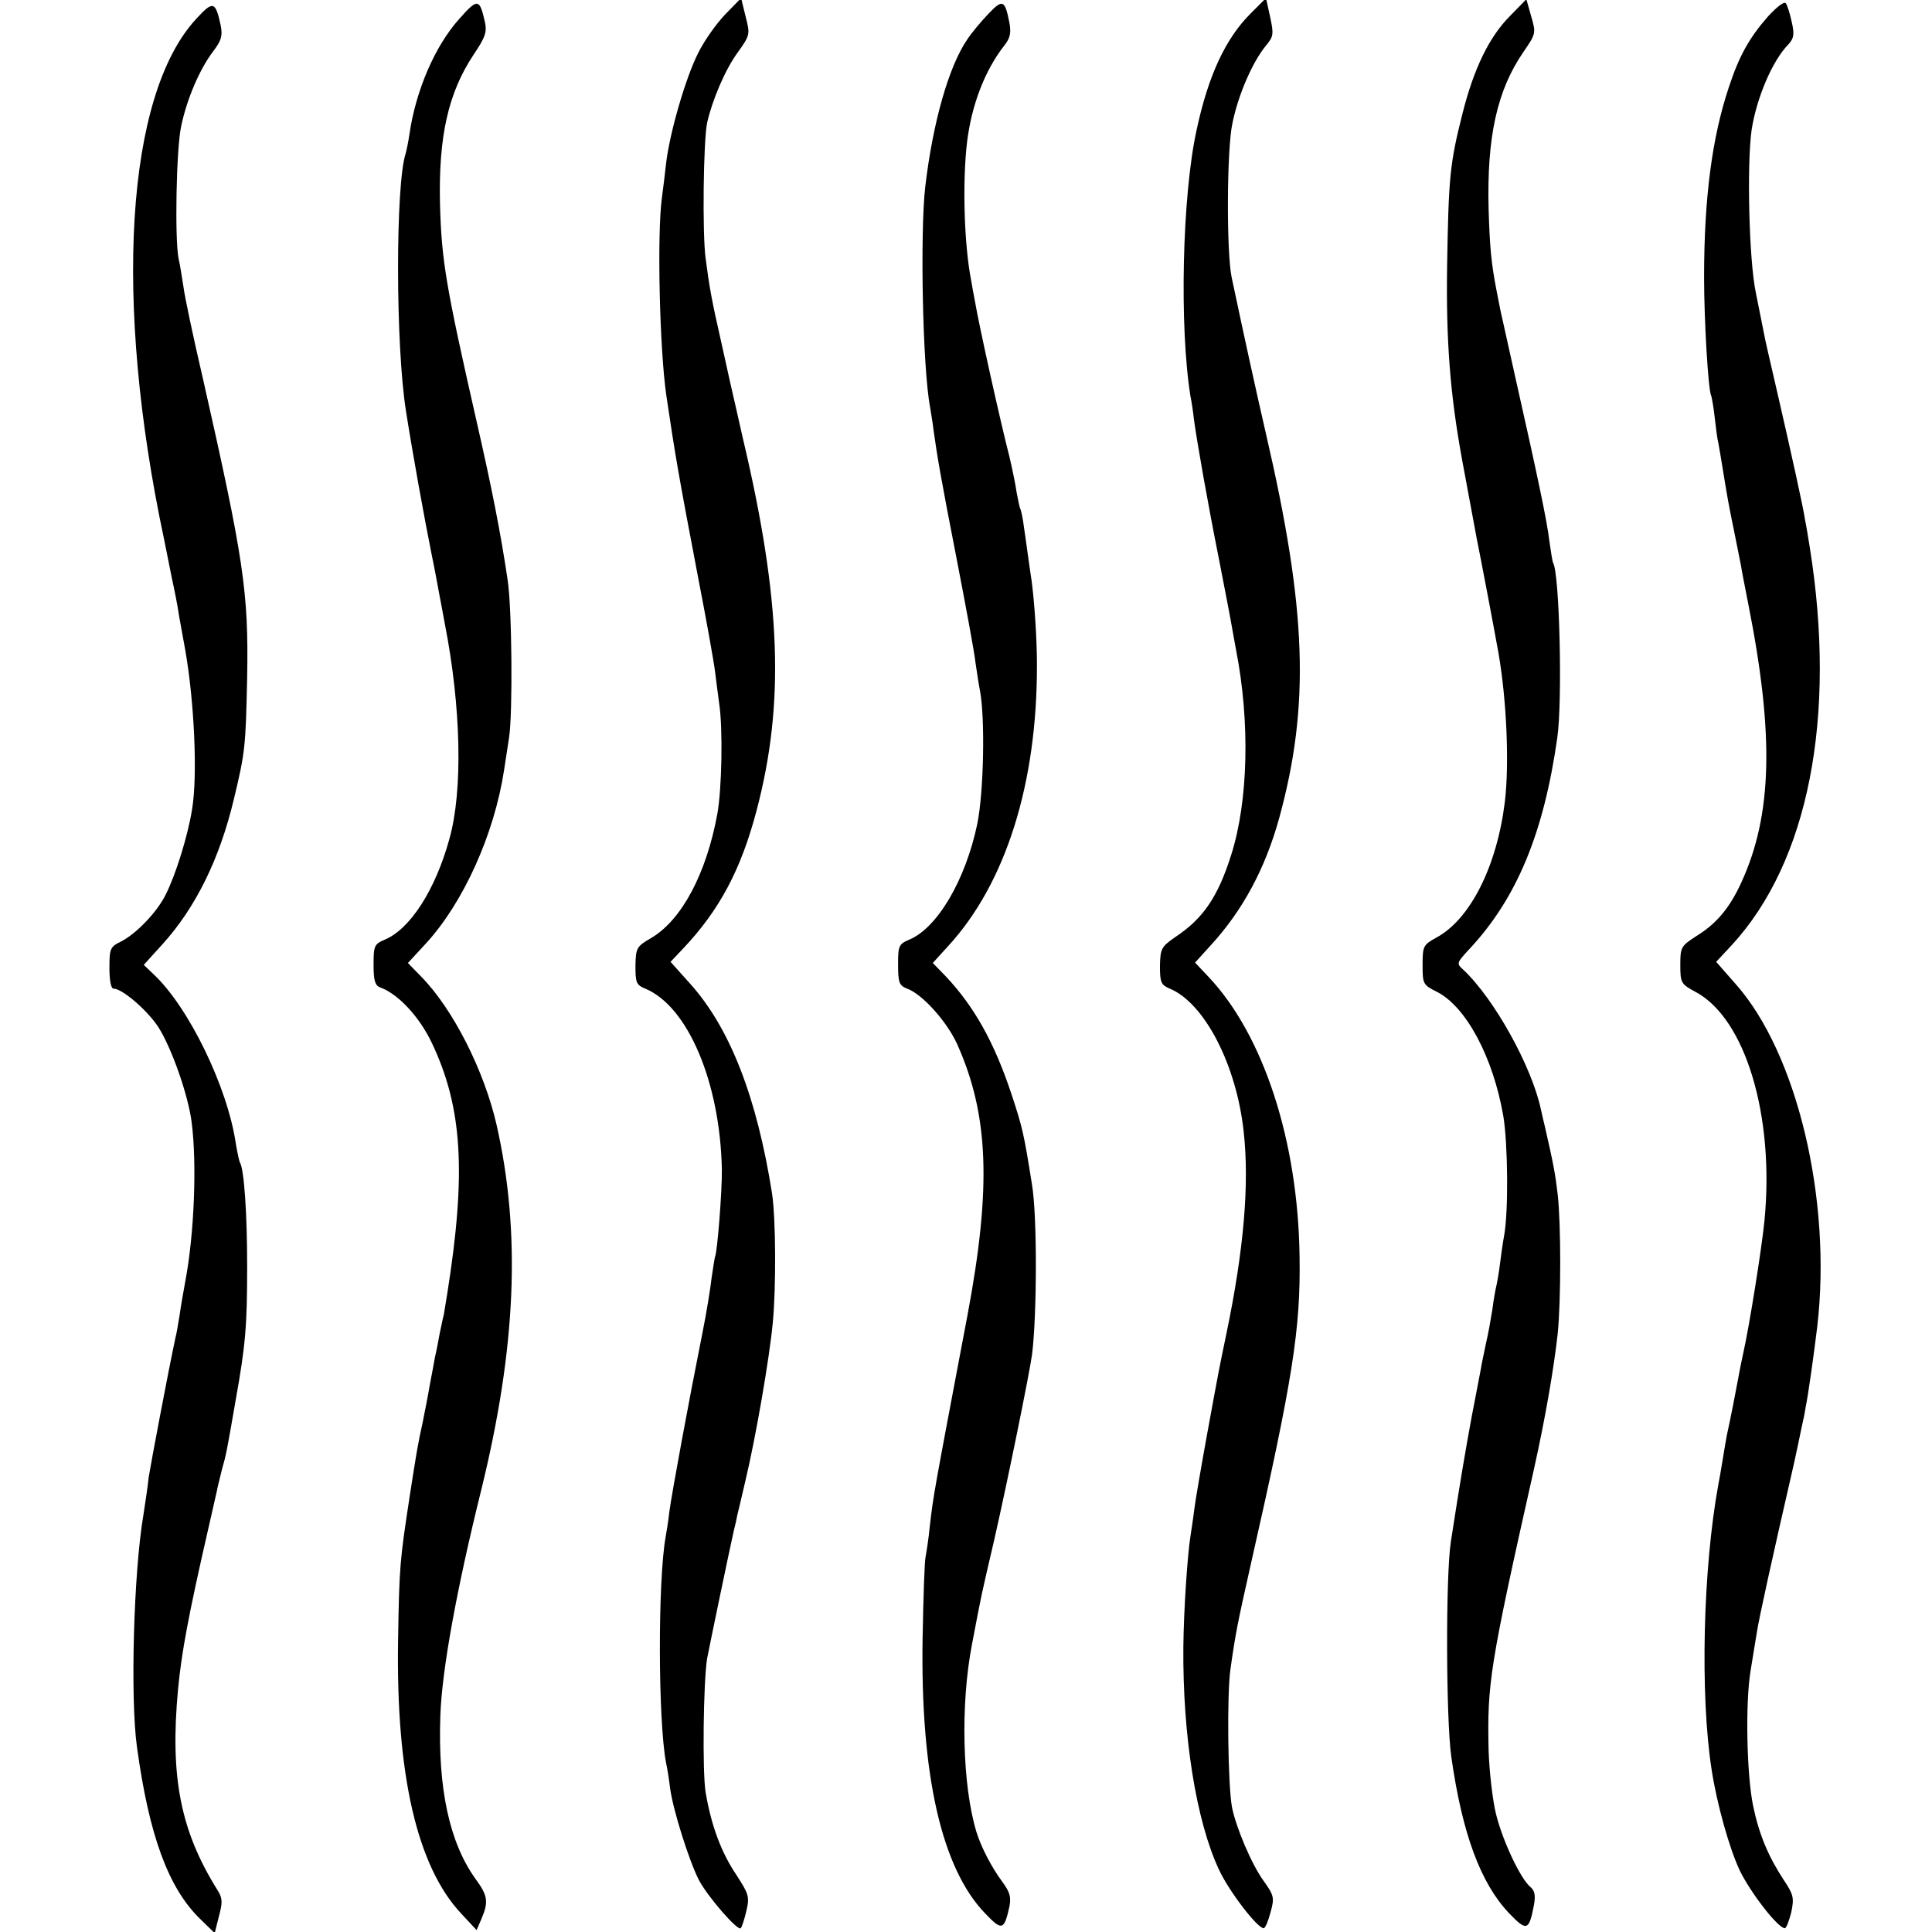
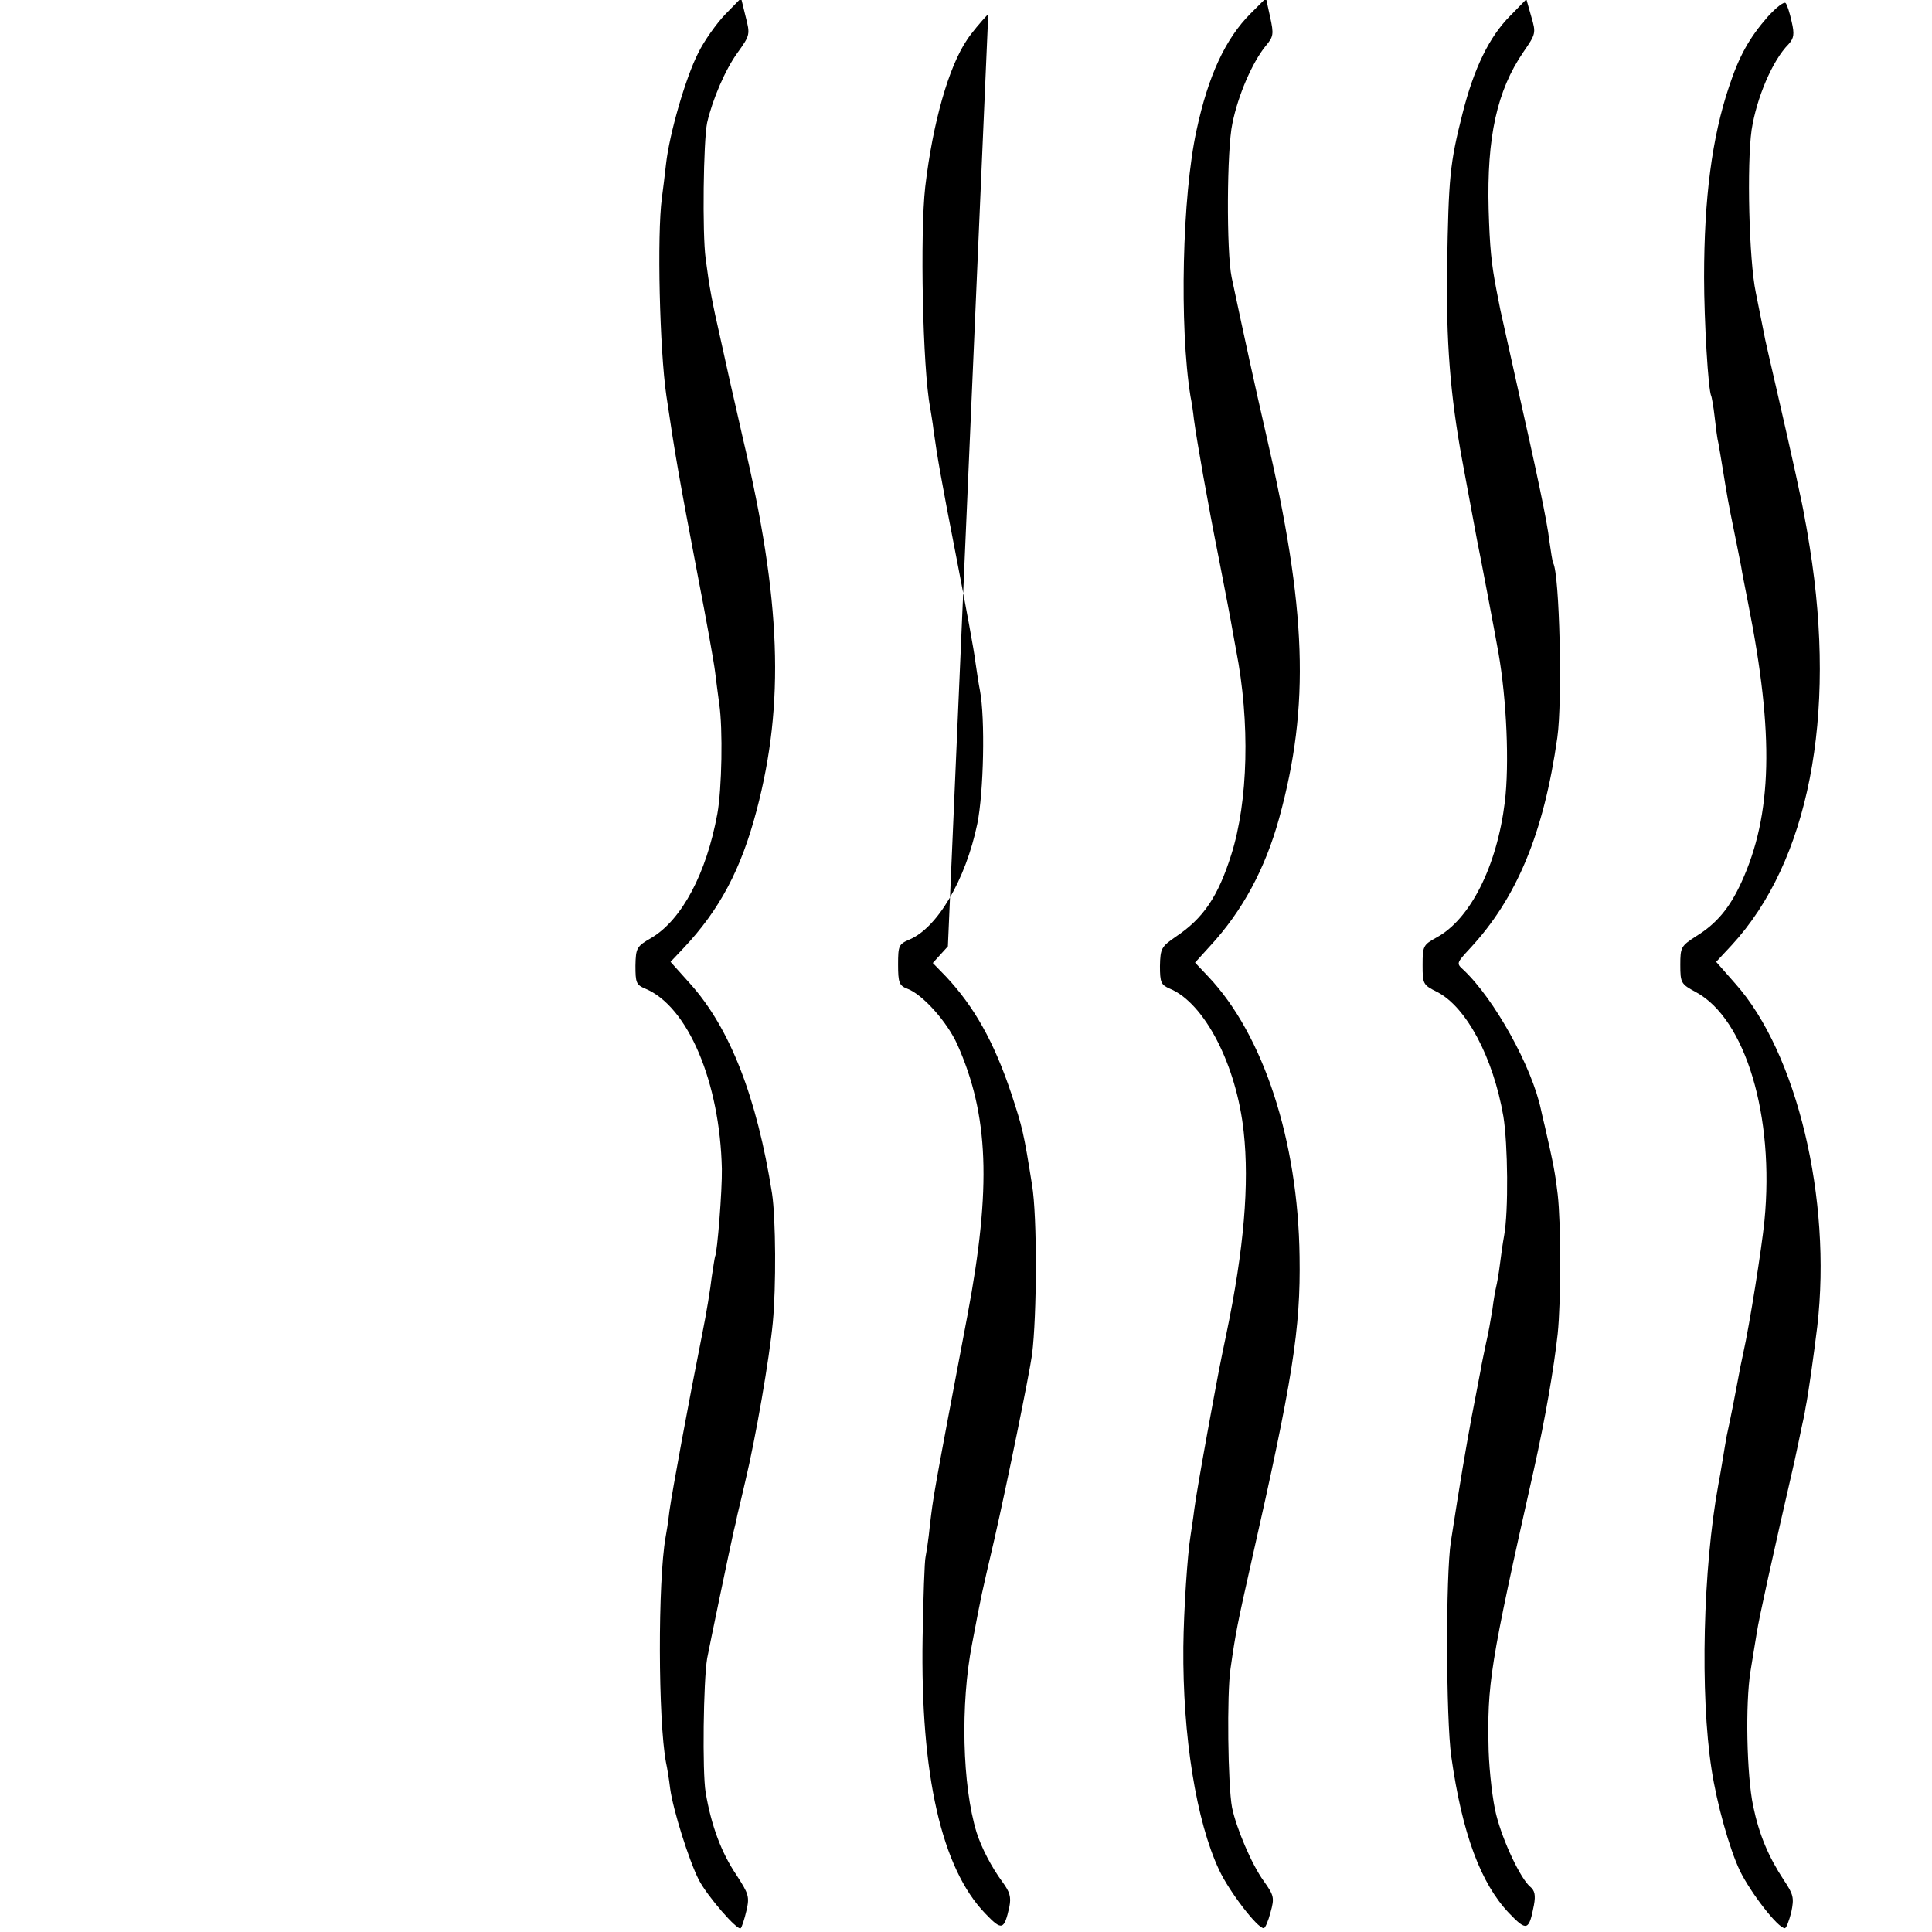
<svg xmlns="http://www.w3.org/2000/svg" version="1.0" width="512pt" height="512pt" viewBox="0 0 512 512" preserveAspectRatio="xMidYMid meet">
  <g transform="translate(0,512) scale(0.1,-0.1)" fill="#000000" stroke="none">
-     <path d="M1218 5071 c-65 -72 -116 -190 -133 -307 -3 -21 -8 -44 -10 -51 -27 -81 -27 -509 1 -683 17 -109 49 -286 69 -385 8 -38 16 -83 19 -99 3 -16 10 -52 15 -80 43 -220 48 -441 12 -569 -37 -135 -104 -239 -171 -267 -28 -12 -30 -16 -30 -67 0 -42 4 -55 18 -60 47 -17 103 -77 136 -146 82 -172 92 -346 41 -667 -4 -25 -8 -49 -9 -55 -2 -5 -6 -28 -11 -50 -4 -22 -9 -49 -12 -60 -2 -11 -8 -45 -14 -75 -5 -30 -14 -75 -19 -100 -12 -54 -16 -77 -35 -200 -25 -164 -27 -181 -30 -375 -6 -357 50 -602 168 -727 l40 -43 13 30 c19 45 17 61 -16 106 -69 96 -100 240 -93 433 4 119 43 334 108 596 93 378 106 682 41 969 -33 144 -115 306 -199 392 l-36 37 48 52 c99 108 181 289 207 460 2 14 8 52 13 85 10 61 8 346 -4 420 -18 121 -41 239 -81 414 -83 365 -94 431 -98 582 -4 178 22 293 89 394 31 46 36 60 30 87 -14 62 -19 63 -67 9z" />
    <path d="M1922 5082 c-23 -24 -56 -70 -72 -103 -33 -65 -76 -213 -85 -294 -3 -27 -8 -68 -11 -90 -13 -97 -6 -402 12 -524 23 -156 33 -214 84 -481 22 -113 42 -225 45 -250 3 -25 8 -63 11 -85 10 -67 7 -226 -5 -292 -29 -158 -94 -280 -174 -328 -40 -23 -42 -27 -43 -74 0 -45 2 -51 26 -61 113 -47 198 -248 203 -478 1 -56 -12 -221 -18 -232 -1 -3 -5 -28 -9 -55 -3 -28 -14 -96 -25 -150 -36 -180 -80 -419 -87 -470 -3 -27 -8 -58 -10 -68 -21 -118 -20 -487 1 -598 3 -13 8 -44 11 -69 8 -58 50 -191 76 -242 23 -44 103 -136 111 -128 3 3 10 24 15 46 9 38 6 45 -27 96 -39 58 -66 129 -81 218 -9 54 -6 295 4 355 5 27 60 292 71 340 3 11 7 29 9 40 3 11 12 51 21 89 28 117 64 326 73 421 9 94 8 276 -2 342 -40 254 -111 438 -217 556 l-52 58 35 37 c95 101 152 208 193 364 75 284 65 558 -36 985 -15 67 -30 132 -33 145 -3 13 -14 64 -25 113 -25 110 -31 143 -41 220 -9 66 -6 312 4 360 14 61 48 141 81 186 33 46 33 48 21 95 l-12 49 -42 -43z" />
-     <path d="M2619 5083 c-20 -21 -45 -51 -56 -68 -49 -72 -91 -220 -111 -390 -14 -123 -7 -482 13 -585 2 -14 7 -41 9 -60 10 -71 18 -120 61 -340 24 -124 47 -247 50 -275 4 -27 9 -61 12 -75 14 -74 10 -269 -7 -353 -31 -149 -106 -276 -180 -307 -28 -12 -30 -16 -30 -66 0 -48 3 -56 24 -64 41 -15 106 -88 133 -148 83 -186 91 -377 27 -717 -92 -486 -90 -475 -100 -560 -3 -33 -9 -69 -11 -80 -3 -11 -6 -108 -8 -215 -6 -363 50 -611 166 -731 44 -46 50 -45 64 18 5 26 1 39 -18 65 -29 39 -56 91 -69 132 -38 124 -43 340 -12 499 27 142 23 122 59 277 35 154 92 434 100 490 13 103 14 366 0 450 -22 138 -25 151 -55 242 -46 138 -99 231 -173 310 l-35 36 40 44 c153 166 237 431 236 748 0 69 -7 168 -14 220 -8 52 -16 115 -20 140 -3 25 -8 48 -10 51 -2 4 -6 24 -10 45 -3 22 -12 64 -19 94 -23 89 -80 345 -91 410 -4 19 -8 44 -10 55 -19 95 -24 263 -11 370 12 97 47 189 99 255 15 19 18 33 13 60 -12 61 -18 63 -56 23z" />
+     <path d="M2619 5083 c-20 -21 -45 -51 -56 -68 -49 -72 -91 -220 -111 -390 -14 -123 -7 -482 13 -585 2 -14 7 -41 9 -60 10 -71 18 -120 61 -340 24 -124 47 -247 50 -275 4 -27 9 -61 12 -75 14 -74 10 -269 -7 -353 -31 -149 -106 -276 -180 -307 -28 -12 -30 -16 -30 -66 0 -48 3 -56 24 -64 41 -15 106 -88 133 -148 83 -186 91 -377 27 -717 -92 -486 -90 -475 -100 -560 -3 -33 -9 -69 -11 -80 -3 -11 -6 -108 -8 -215 -6 -363 50 -611 166 -731 44 -46 50 -45 64 18 5 26 1 39 -18 65 -29 39 -56 91 -69 132 -38 124 -43 340 -12 499 27 142 23 122 59 277 35 154 92 434 100 490 13 103 14 366 0 450 -22 138 -25 151 -55 242 -46 138 -99 231 -173 310 l-35 36 40 44 z" />
    <path d="M3314 5084 c-66 -66 -112 -164 -143 -309 -38 -173 -46 -521 -16 -706 3 -14 7 -41 9 -60 8 -59 36 -219 67 -374 16 -82 32 -165 35 -184 3 -18 8 -43 10 -55 37 -190 32 -399 -13 -541 -35 -111 -74 -169 -148 -218 -37 -26 -40 -30 -41 -77 0 -44 3 -50 26 -60 92 -38 177 -202 196 -380 15 -137 1 -309 -46 -535 -18 -86 -20 -96 -50 -260 -16 -88 -32 -180 -35 -205 -3 -25 -8 -56 -10 -70 -8 -49 -18 -196 -19 -295 -2 -235 34 -462 95 -591 26 -56 101 -154 118 -154 4 0 12 19 18 42 11 39 9 45 -18 83 -32 44 -73 141 -84 195 -11 58 -14 301 -4 368 14 98 18 117 55 282 110 485 131 618 128 810 -4 307 -96 588 -242 742 l-35 37 39 43 c87 94 147 206 184 340 82 299 73 553 -35 1018 -30 131 -55 245 -91 415 -14 67 -13 340 2 408 15 75 53 162 88 205 21 25 22 31 12 77 l-11 50 -41 -41z" />
    <path d="M4002 5078 c-55 -55 -96 -139 -126 -258 -34 -134 -37 -169 -41 -405 -3 -199 8 -341 40 -515 26 -140 35 -188 39 -210 8 -38 46 -238 57 -300 22 -126 29 -295 17 -395 -21 -171 -92 -312 -182 -360 -34 -19 -36 -22 -36 -72 0 -51 1 -53 39 -72 77 -40 148 -173 175 -329 12 -73 14 -252 2 -317 -3 -16 -8 -50 -11 -75 -3 -25 -8 -52 -10 -60 -2 -8 -7 -35 -10 -60 -4 -25 -11 -65 -17 -90 -5 -25 -12 -56 -14 -70 -3 -14 -13 -70 -24 -125 -16 -87 -30 -168 -55 -330 -14 -89 -13 -470 1 -570 29 -205 78 -336 153 -415 47 -49 53 -47 66 21 5 27 2 39 -10 49 -25 21 -72 119 -90 191 -9 35 -18 111 -20 169 -4 178 2 221 120 746 31 139 53 269 63 359 9 88 9 291 0 370 -6 52 -11 80 -34 180 -3 11 -7 30 -10 43 -24 115 -124 295 -206 372 -19 17 -18 18 17 56 124 133 196 305 232 559 14 97 6 435 -11 463 -2 4 -6 30 -10 58 -6 53 -32 175 -90 433 -19 85 -37 166 -40 180 -3 14 -7 37 -10 51 -14 72 -18 115 -21 215 -5 191 22 315 92 417 33 48 34 50 21 94 l-13 46 -43 -44z" />
    <path d="M4685 5076 c-49 -56 -76 -104 -103 -186 -45 -134 -66 -295 -66 -505 0 -114 11 -302 19 -314 1 -3 6 -28 9 -56 3 -27 7 -59 10 -70 2 -11 7 -40 11 -65 12 -74 15 -92 30 -165 8 -38 16 -81 19 -95 2 -14 11 -59 19 -100 69 -347 64 -559 -18 -738 -31 -68 -66 -110 -120 -143 -40 -26 -42 -29 -42 -76 0 -48 2 -51 41 -72 132 -71 209 -329 182 -606 -7 -72 -40 -279 -56 -350 -5 -22 -11 -53 -14 -70 -5 -28 -20 -105 -30 -150 -2 -11 -7 -40 -11 -65 -4 -25 -9 -53 -11 -63 -41 -223 -49 -558 -18 -757 14 -91 47 -209 75 -268 29 -59 101 -152 119 -152 4 0 11 19 17 42 8 39 6 47 -20 86 -40 61 -65 119 -81 196 -17 82 -21 270 -7 357 6 35 13 82 17 104 5 34 41 198 99 450 7 33 16 74 19 90 4 17 9 41 11 55 7 33 22 141 31 215 39 337 -54 725 -217 908 l-51 58 41 44 c204 221 279 606 207 1055 -4 25 -9 56 -12 70 -5 35 -37 179 -74 340 -17 74 -34 146 -36 160 -3 14 -12 61 -21 105 -18 86 -24 339 -11 431 13 84 55 184 98 227 14 16 16 26 8 60 -5 23 -12 45 -16 49 -5 4 -25 -12 -47 -36z" />
-     <path d="M520 5070 c-187 -202 -220 -747 -85 -1380 3 -14 7 -36 10 -50 3 -14 7 -36 10 -50 8 -37 15 -71 20 -105 3 -16 10 -56 16 -88 24 -137 33 -333 18 -422 -11 -69 -43 -173 -70 -226 -22 -45 -77 -103 -118 -124 -29 -14 -31 -19 -31 -70 0 -33 4 -55 11 -55 23 0 89 -57 118 -101 35 -54 80 -181 89 -254 14 -108 7 -295 -17 -421 -5 -27 -12 -67 -15 -89 -4 -23 -8 -50 -11 -60 -18 -83 -66 -338 -71 -370 -2 -22 -9 -67 -14 -100 -26 -153 -35 -487 -17 -615 32 -234 83 -373 167 -455 l39 -38 11 44 c10 37 10 48 -3 69 -99 158 -127 301 -105 535 9 95 28 197 78 415 12 52 23 102 25 110 1 8 8 33 13 55 12 42 13 49 37 187 26 145 30 197 30 353 0 137 -8 256 -19 274 -2 3 -7 26 -11 50 -22 151 -126 364 -219 450 l-25 24 49 54 c88 97 152 226 190 386 30 125 31 138 35 322 4 227 -9 313 -118 795 -25 107 -48 216 -51 241 -4 25 -9 59 -13 75 -10 53 -6 288 7 349 15 72 49 152 85 199 22 29 25 41 20 68 -14 65 -20 67 -65 18z" />
  </g>
</svg>